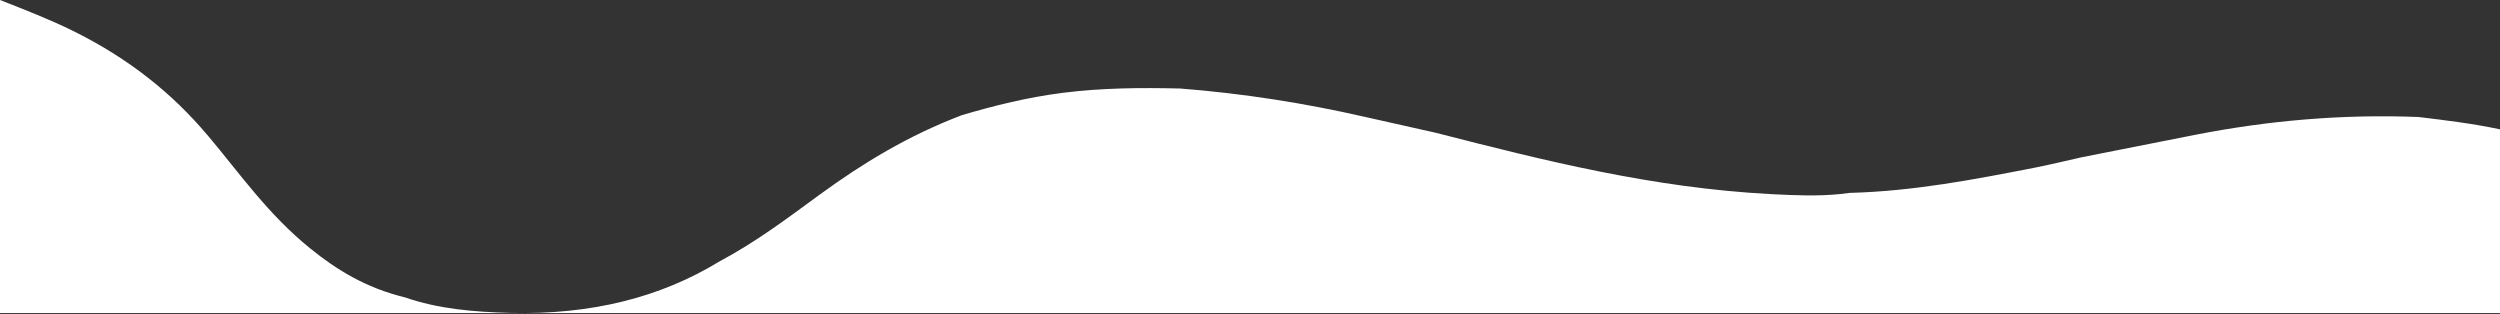
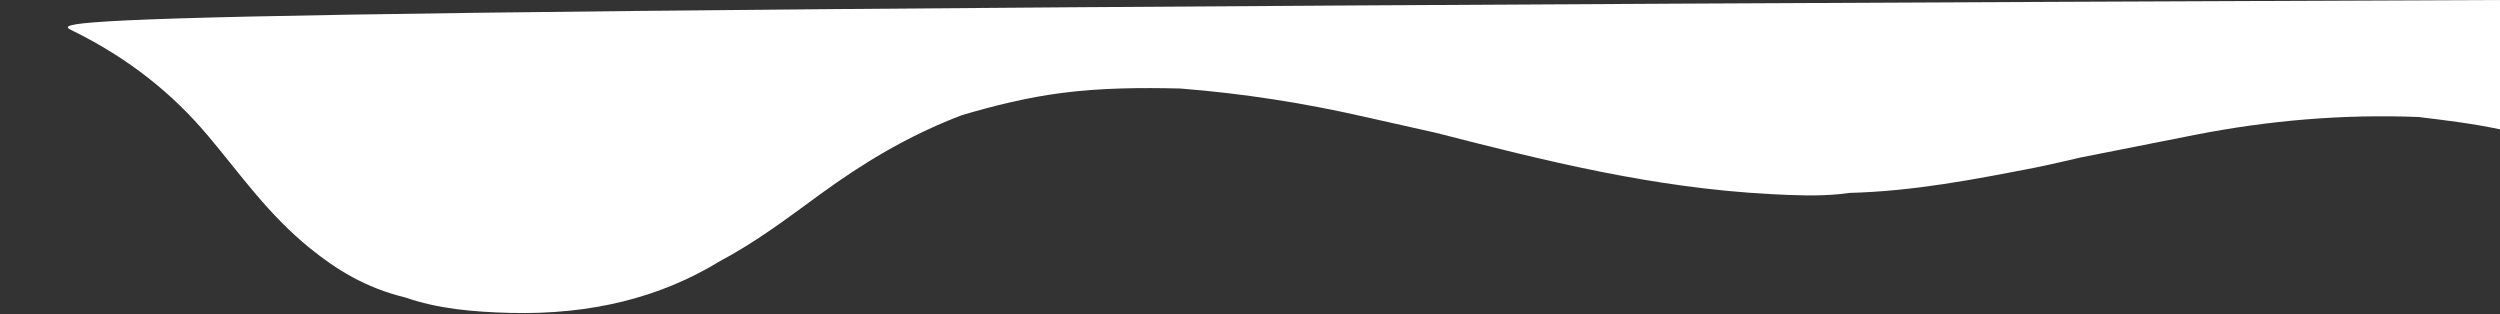
<svg xmlns="http://www.w3.org/2000/svg" width="1440" height="181" viewBox="0 0 1440 181" fill="none">
  <rect x="0" y="0" width="1440" height="181" fill="#333333" stroke="none" />
-   <path d="M119.41 77.71C128.91 88.97 137.71 100.52 147.28 111.76C156.56 122.67 166.57 133.29 178.67 143.08C193.52 155.1 210.44 165.76 233.36 171.32C252.29 177.92 272.9 179.7 293.93 180.23C340.45 181.4 380.45 171.33 414.29 150.65C435.56 139.32 453.41 125.79 471.57 112.52C471.91 112.27 472.26 112.02 472.61 111.77C496.71 94.23 522.69 78.25 554.11 66.31C572.86 60.78 592.01 56.02 612.31 53.45C634.61 50.62 657.14 50.44 679.73 50.98C716.22 53.82 751.7 59.45 786.35 67.36C799.91 70.46 813.53 73.46 827.12 76.51C889.44 92.5 951.92 108.2 1019.54 111.78C1019.88 111.8 1020.22 111.82 1020.57 111.84C1033.59 112.5 1046.79 113.09 1059.85 111.78C1061.68 111.6 1063.51 111.37 1065.34 111.11C1102.19 110.15 1137.18 103.38 1172.14 96.56C1181.15 94.8 1189.96 92.61 1198.87 90.62C1220.74 86.3 1242.59 81.94 1264.47 77.65C1306.46 69.43 1349.29 65.65 1393.15 67.4C1408.96 69.31 1424.73 71.24 1440 74.5V180.34H0V0C14.17 5.57 28.38 11.07 41.65 17.6C74.65 33.82 99.62 54.29 119.4 77.74L119.41 77.71Z" fill="white" />
+   <path d="M119.41 77.71C128.91 88.97 137.71 100.52 147.28 111.76C156.56 122.67 166.57 133.29 178.67 143.08C193.52 155.1 210.44 165.76 233.36 171.32C252.29 177.92 272.9 179.7 293.93 180.23C340.45 181.4 380.45 171.33 414.29 150.65C435.56 139.32 453.41 125.79 471.57 112.52C471.91 112.27 472.26 112.02 472.61 111.77C496.71 94.23 522.69 78.25 554.11 66.31C572.86 60.78 592.01 56.02 612.31 53.45C634.61 50.62 657.14 50.44 679.73 50.98C716.22 53.82 751.7 59.45 786.35 67.36C799.91 70.46 813.53 73.46 827.12 76.51C889.44 92.5 951.92 108.2 1019.54 111.78C1019.88 111.8 1020.22 111.82 1020.57 111.84C1033.59 112.5 1046.79 113.09 1059.85 111.78C1061.68 111.6 1063.51 111.37 1065.34 111.11C1102.19 110.15 1137.18 103.38 1172.14 96.56C1181.15 94.8 1189.96 92.61 1198.87 90.62C1220.74 86.3 1242.59 81.94 1264.47 77.65C1306.46 69.43 1349.29 65.65 1393.15 67.4C1408.96 69.31 1424.73 71.24 1440 74.5V180.34V0C14.17 5.57 28.38 11.07 41.65 17.6C74.65 33.82 99.62 54.29 119.4 77.74L119.41 77.71Z" fill="white" />
</svg>